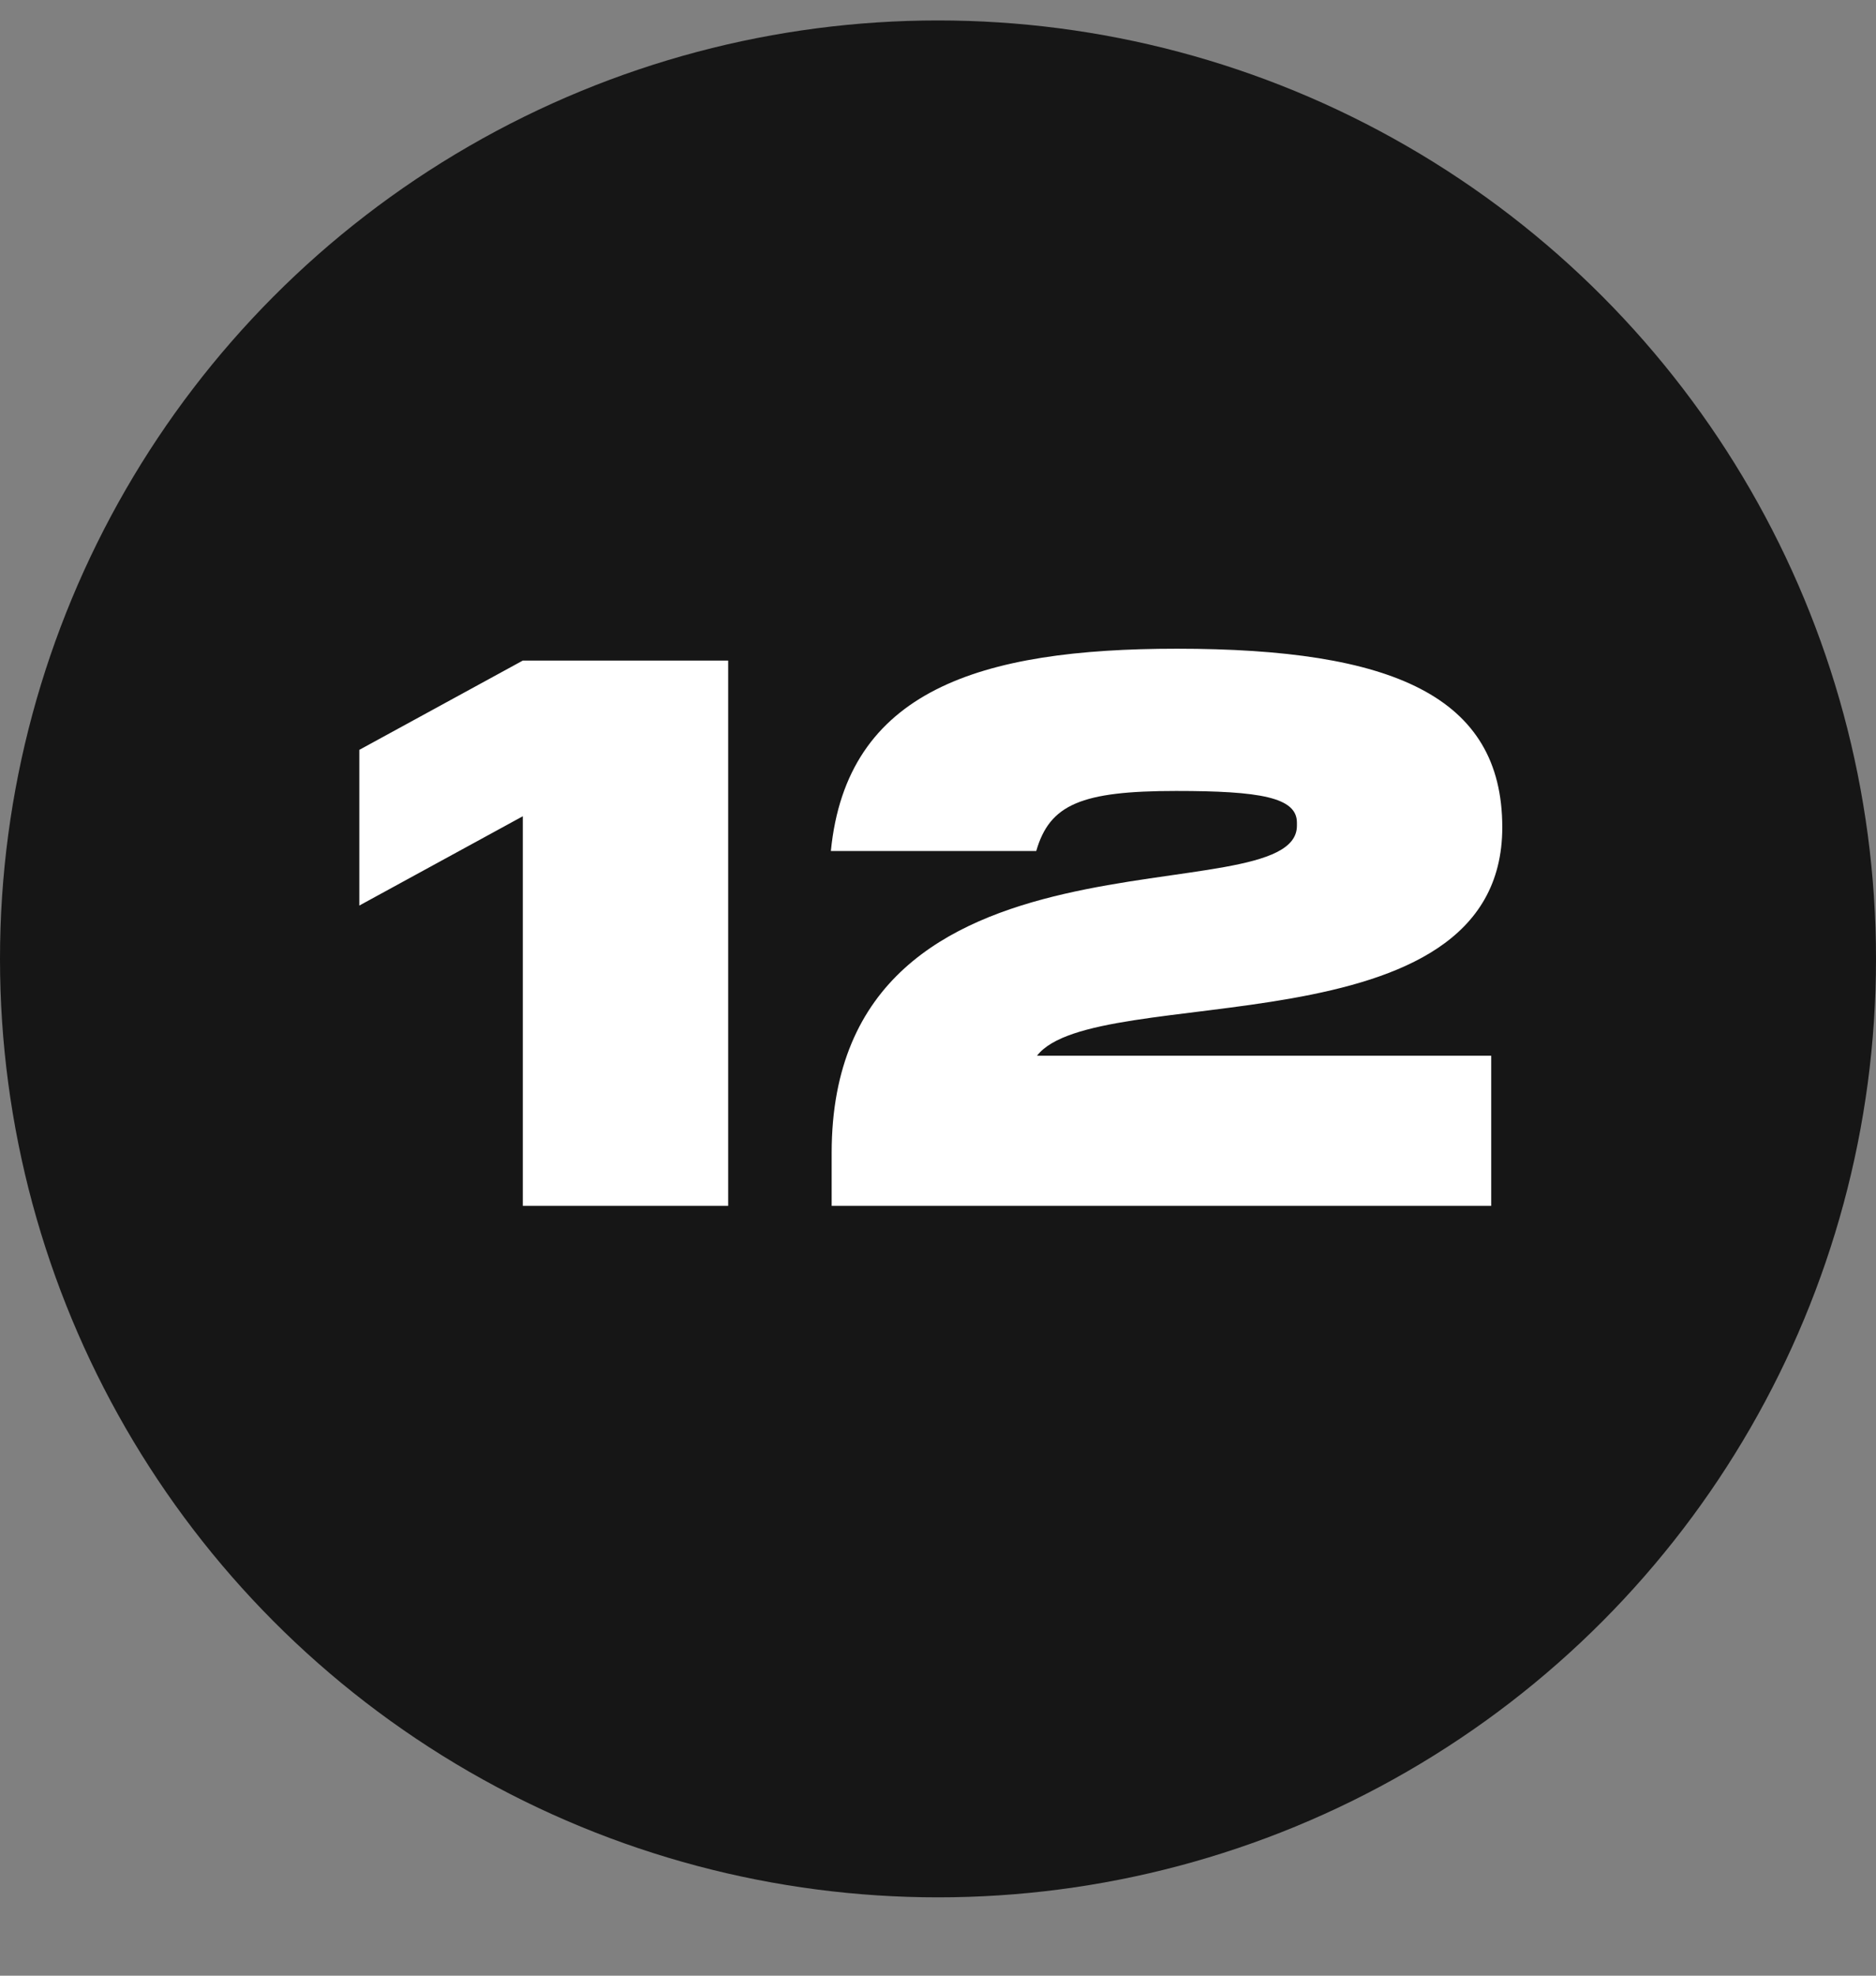
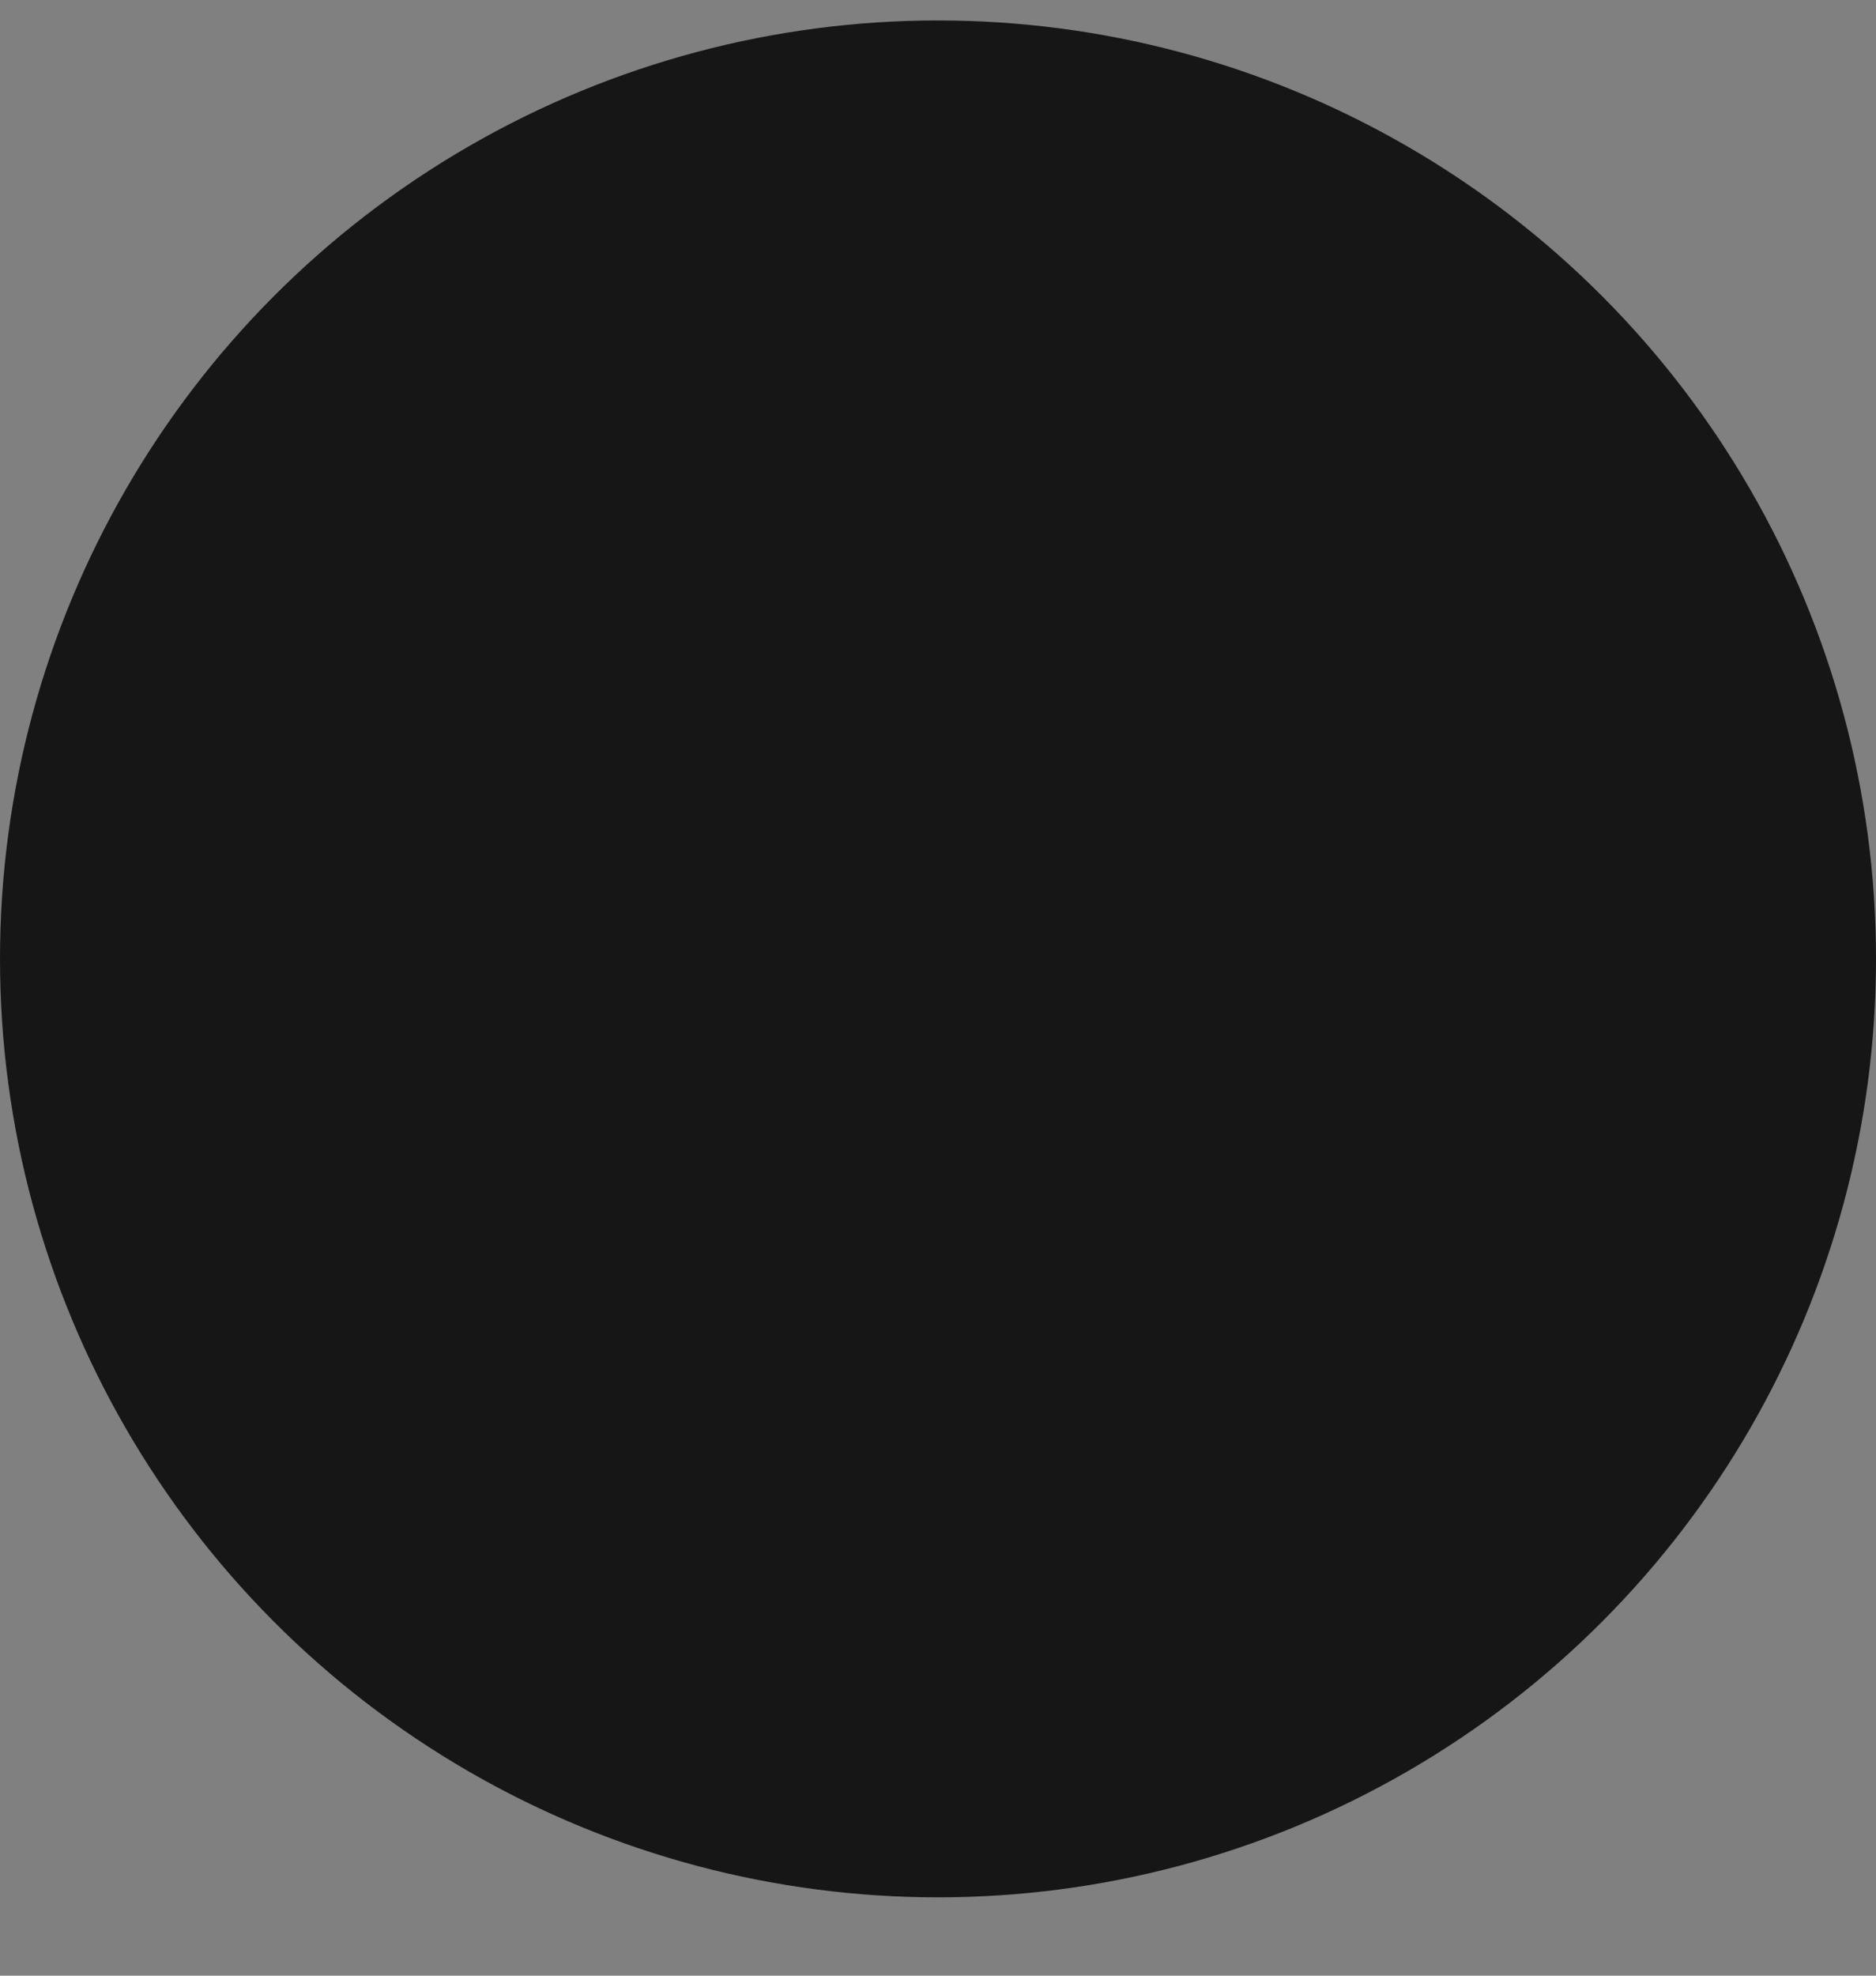
<svg xmlns="http://www.w3.org/2000/svg" width="19" height="20" viewBox="0 0 19 20" fill="none">
  <rect x="0" y="0" width="19" height="20" fill="#808080" stroke="none" />
  <circle cx="9.5" cy="9.707" r="9.5" fill="#161616" />
-   <path d="M3.639 7.591V9.167L5.295 8.263V12.207H7.375V6.687H5.295L3.639 7.591ZM8.423 11.671V12.207H15.103V10.687H10.503C11.087 9.927 15.215 10.671 15.215 8.375C15.215 7.047 14.103 6.567 11.919 6.567C9.919 6.567 8.575 6.991 8.415 8.615H10.495C10.631 8.143 10.951 8.007 11.911 8.007C12.759 8.007 13.135 8.071 13.135 8.327V8.359C13.135 9.295 8.423 8.159 8.423 11.671Z" fill="white" />
</svg>